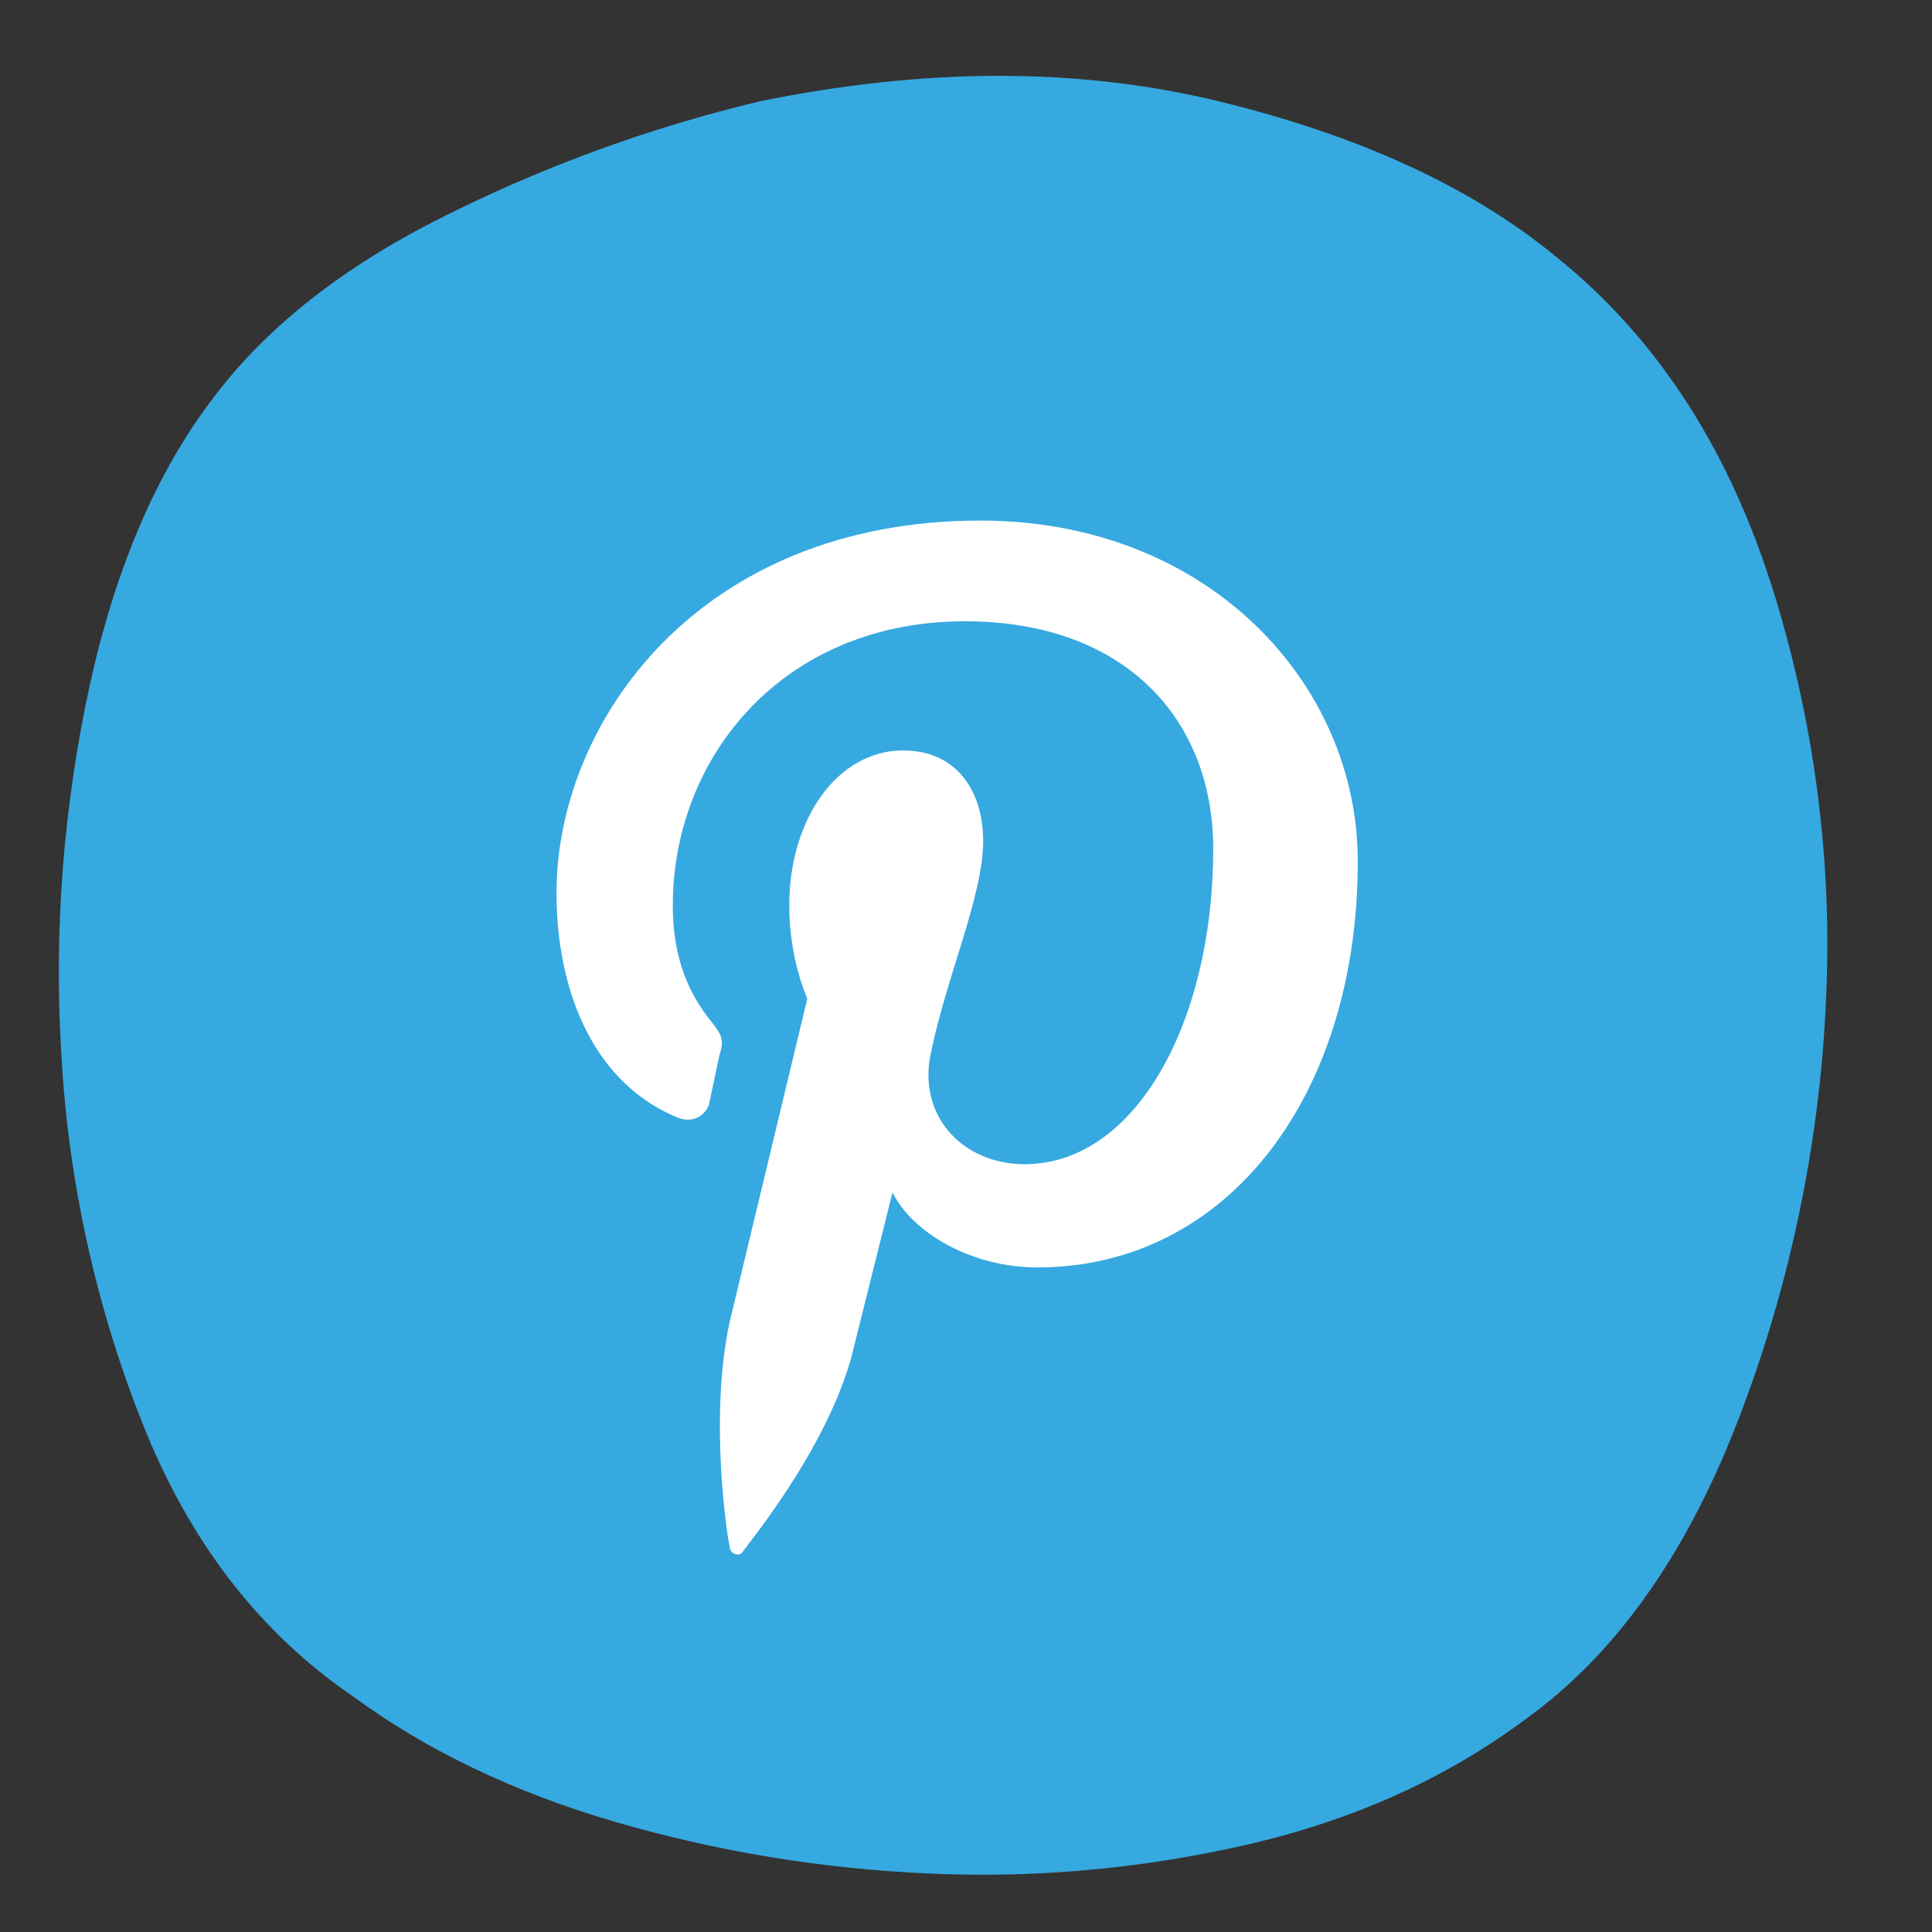
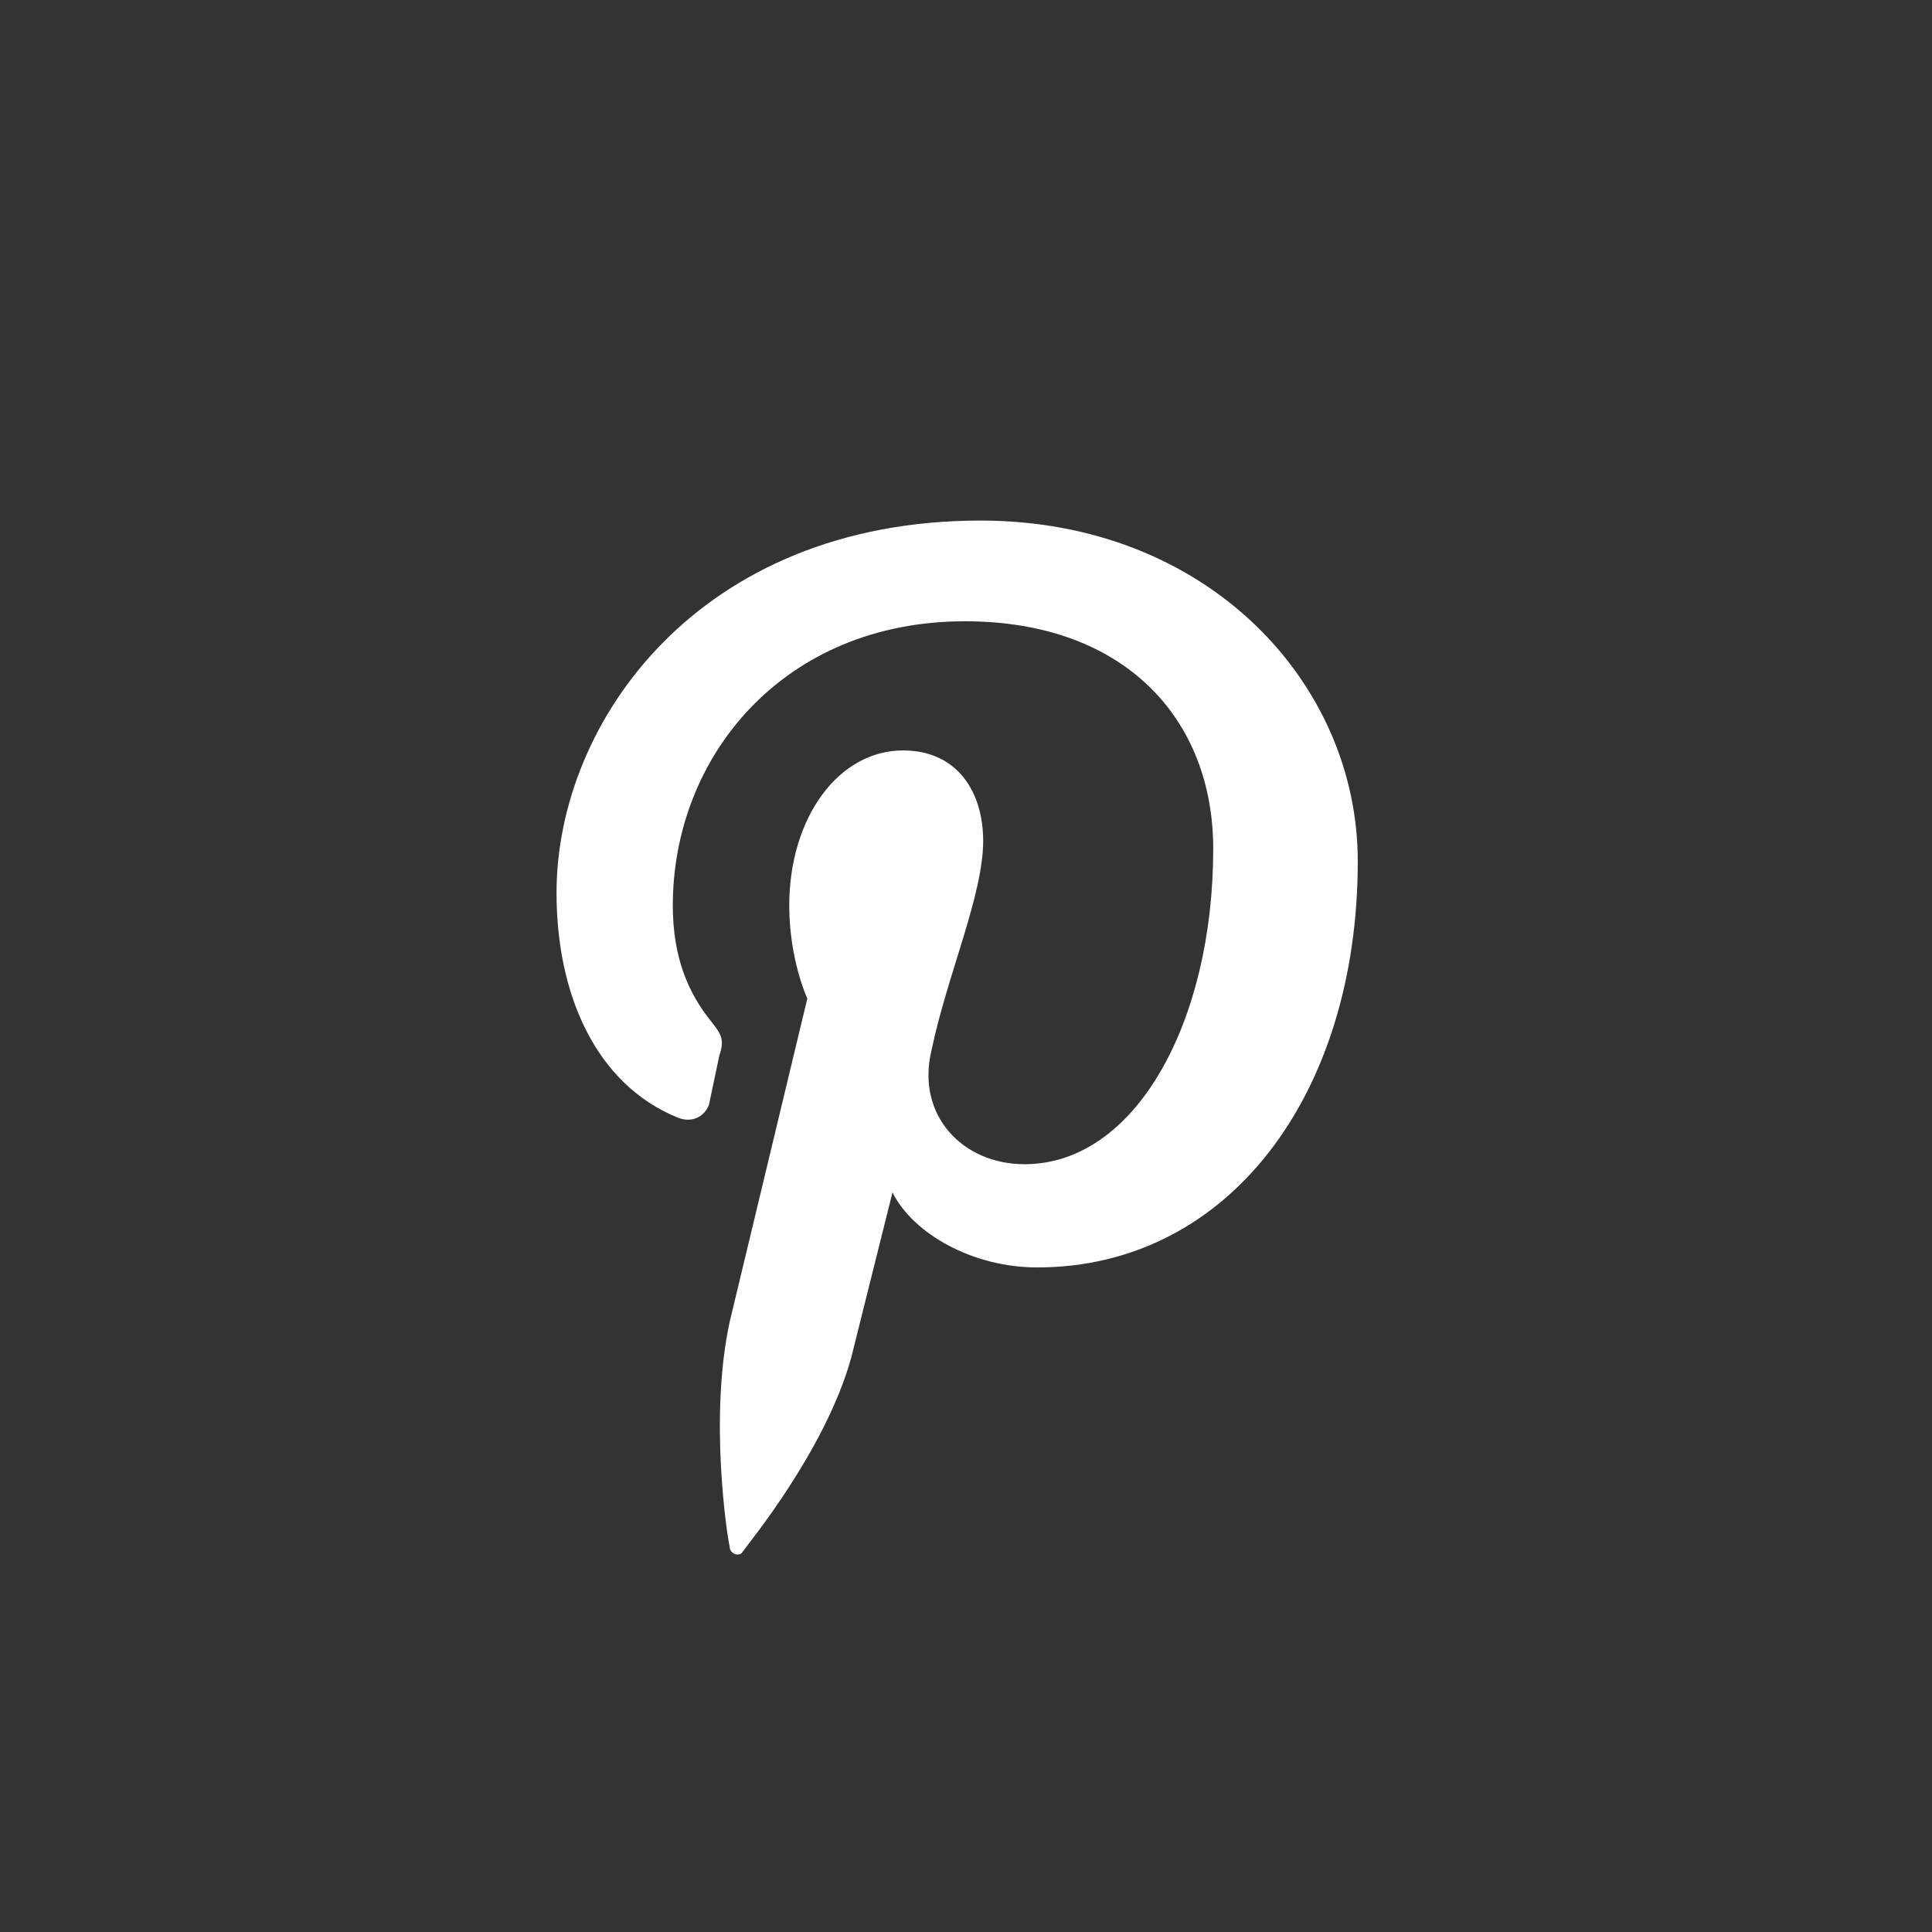
<svg xmlns="http://www.w3.org/2000/svg" xmlns:xlink="http://www.w3.org/1999/xlink" version="1.1" id="Layer_1" x="0px" y="0px" viewBox="0 0 1080 1080" style="enable-background:new 0 0 1080 1080;" xml:space="preserve">
  <rect x="0" y="0" width="1080" height="1080" fill="#333333" stroke="none" />
  <style type="text/css">
	.st0{fill:#36A9E0;}
	.st1{clip-path:url(#SVGID_00000057863293310212309580000001233792732122148250_);}
	.st2{fill:#FFFFFF;}
</style>
-   <path class="st0" d="M424,56.8c93.5-19.2,179.5-19.2,258,0s141.1,48.1,187.8,86.7c55,44.1,94.9,104.6,119.8,181.6  c6.2,19.1,11.4,38.4,15.8,58c4.4,19.6,7.9,39.3,10.5,59.2c2.6,19.9,4.3,39.9,5.1,59.9c0.8,20.1,0.6,40.1-0.4,60.1  c-1.9,39.9-7.1,79.5-15.4,118.6c-8.3,39.1-19.7,77.3-34.2,114.6c-28.9,74.3-68.1,129.3-117.6,165.1c-44.1,33-95.6,56.4-154.7,70.2  c-29.4,6.8-59.2,11.7-89.2,14.4c-30.1,2.8-60.2,3.5-90.3,2.1c-59.6-2.6-118.1-12.2-175.5-28.9c-56.4-16.5-105.3-39.9-146.5-70.2  c-52.3-35.7-91.5-86.6-117.6-152.7c-13.1-32.9-23.4-66.7-31-101.3c-7.6-34.6-12.4-69.6-14.3-105c-2.2-35-1.8-69.9,0.9-104.8  c2.8-34.9,7.9-69.5,15.5-103.7c15.1-67.4,39.2-121.7,72.2-163c30.2-38.5,73.6-71.6,130-99.1C307.5,91.7,364.6,71.1,424,56.8z" />
  <g>
    <defs>
-       <rect id="SVGID_1_" x="293.2" y="274.1" width="488" height="605" />
-     </defs>
+       </defs>
    <clipPath id="SVGID_00000113351595633796490810000017976662801927789480_">
      <use xlink:href="#SVGID_1_" style="overflow:visible;" />
    </clipPath>
    <g style="clip-path:url(#SVGID_00000113351595633796490810000017976662801927789480_);">
      <path class="st0" d="M276.1,210.1h518c1.8,0,3.6,0,5.4,0.1c1.8,0.1,3.6,0.2,5.4,0.4c1.8,0.2,3.6,0.4,5.4,0.7    c1.8,0.3,3.6,0.6,5.4,0.9c1.8,0.4,3.6,0.8,5.3,1.2c1.8,0.4,3.5,0.9,5.2,1.5c1.7,0.5,3.5,1.1,5.2,1.7c1.7,0.6,3.4,1.3,5.1,2    c1.7,0.7,3.3,1.4,5,2.2c1.6,0.8,3.3,1.6,4.9,2.4c1.6,0.9,3.2,1.8,4.7,2.7c1.6,0.9,3.1,1.9,4.6,2.9c1.5,1,3,2.1,4.5,3.1    c1.5,1.1,2.9,2.2,4.3,3.3c1.4,1.2,2.8,2.3,4.1,3.6c1.3,1.2,2.7,2.5,3.9,3.8c1.3,1.3,2.5,2.6,3.8,3.9c1.2,1.3,2.4,2.7,3.6,4.1    c1.2,1.4,2.3,2.8,3.3,4.3c1.1,1.5,2.1,2.9,3.1,4.5c1,1.5,2,3,2.9,4.6c0.9,1.6,1.8,3.1,2.7,4.7c0.9,1.6,1.7,3.2,2.4,4.9    s1.5,3.3,2.2,5c0.7,1.7,1.3,3.4,2,5.1c0.6,1.7,1.2,3.4,1.7,5.2c0.5,1.7,1,3.5,1.5,5.2c0.4,1.8,0.8,3.5,1.2,5.3    c0.4,1.8,0.7,3.6,0.9,5.4c0.3,1.8,0.5,3.6,0.7,5.4c0.2,1.8,0.3,3.6,0.4,5.4c0.1,1.8,0.1,3.6,0.1,5.4v518c0,1.8,0,3.6-0.1,5.4    c-0.1,1.8-0.2,3.6-0.4,5.4c-0.2,1.8-0.4,3.6-0.7,5.4c-0.3,1.8-0.6,3.6-0.9,5.4c-0.4,1.8-0.8,3.6-1.2,5.3c-0.4,1.8-0.9,3.5-1.5,5.2    c-0.5,1.7-1.1,3.5-1.7,5.2c-0.6,1.7-1.3,3.4-2,5.1c-0.7,1.7-1.4,3.3-2.2,5s-1.6,3.3-2.4,4.9c-0.9,1.6-1.8,3.2-2.7,4.7    c-0.9,1.6-1.9,3.1-2.9,4.6c-1,1.5-2.1,3-3.1,4.5c-1.1,1.5-2.2,2.9-3.3,4.3c-1.2,1.4-2.3,2.8-3.6,4.1c-1.2,1.3-2.5,2.7-3.8,3.9    c-1.3,1.3-2.6,2.5-3.9,3.8c-1.3,1.2-2.7,2.4-4.1,3.6c-1.4,1.2-2.8,2.3-4.3,3.4c-1.5,1.1-2.9,2.1-4.5,3.1s-3,2-4.6,2.9    c-1.6,0.9-3.1,1.8-4.7,2.7c-1.6,0.9-3.2,1.7-4.9,2.5c-1.6,0.8-3.3,1.5-5,2.2c-1.7,0.7-3.4,1.3-5.1,2c-1.7,0.6-3.4,1.2-5.2,1.7    c-1.7,0.5-3.5,1-5.2,1.5c-1.8,0.4-3.5,0.8-5.3,1.2c-1.8,0.4-3.6,0.7-5.4,0.9s-3.6,0.5-5.4,0.7c-1.8,0.2-3.6,0.3-5.4,0.4    c-1.8,0.1-3.6,0.1-5.4,0.1h-518c-1.8,0-3.6,0-5.4-0.1c-1.8-0.1-3.6-0.2-5.4-0.4s-3.6-0.4-5.4-0.7s-3.6-0.6-5.4-0.9    c-1.8-0.4-3.6-0.8-5.3-1.2c-1.8-0.4-3.5-0.9-5.2-1.5c-1.7-0.5-3.5-1.1-5.2-1.7c-1.7-0.6-3.4-1.3-5.1-2c-1.7-0.7-3.3-1.4-5-2.2    c-1.6-0.8-3.3-1.6-4.9-2.5c-1.6-0.9-3.2-1.8-4.7-2.7c-1.6-0.9-3.1-1.9-4.6-2.9c-1.5-1-3-2.1-4.5-3.1c-1.5-1.1-2.9-2.2-4.3-3.4    c-1.4-1.2-2.8-2.3-4.1-3.6c-1.3-1.2-2.7-2.5-3.9-3.8c-1.3-1.3-2.5-2.6-3.8-3.9c-1.2-1.3-2.4-2.7-3.6-4.1c-1.2-1.4-2.3-2.8-3.4-4.3    c-1.1-1.5-2.1-2.9-3.1-4.5c-1-1.5-2-3-2.9-4.6c-0.9-1.6-1.8-3.1-2.7-4.7c-0.9-1.6-1.7-3.2-2.4-4.9c-0.8-1.6-1.5-3.3-2.2-5    c-0.7-1.7-1.3-3.4-2-5.1c-0.6-1.7-1.2-3.4-1.7-5.2c-0.5-1.7-1-3.5-1.5-5.2c-0.4-1.8-0.8-3.5-1.2-5.3c-0.4-1.8-0.7-3.6-0.9-5.4    s-0.5-3.6-0.7-5.4c-0.2-1.8-0.3-3.6-0.4-5.4c-0.1-1.8-0.1-3.6-0.1-5.4v-518c0-1.8,0-3.6,0.1-5.4c0.1-1.8,0.2-3.6,0.4-5.4    c0.2-1.8,0.4-3.6,0.7-5.4s0.6-3.6,0.9-5.4c0.4-1.8,0.8-3.6,1.2-5.3c0.4-1.8,0.9-3.5,1.5-5.2c0.5-1.7,1.1-3.5,1.7-5.2    c0.6-1.7,1.3-3.4,2-5.1c0.7-1.7,1.4-3.3,2.2-5c0.8-1.6,1.6-3.3,2.4-4.9c0.9-1.6,1.8-3.2,2.7-4.7c0.9-1.6,1.9-3.1,2.9-4.6    c1-1.5,2.1-3,3.1-4.5c1.1-1.5,2.2-2.9,3.4-4.3c1.2-1.4,2.3-2.8,3.6-4.1c1.2-1.3,2.5-2.7,3.8-3.9c1.3-1.3,2.6-2.5,3.9-3.8    c1.3-1.2,2.7-2.4,4.1-3.6c1.4-1.2,2.8-2.3,4.3-3.3c1.5-1.1,2.9-2.1,4.5-3.1c1.5-1,3-2,4.6-2.9s3.1-1.8,4.7-2.7    c1.6-0.9,3.2-1.7,4.9-2.4c1.6-0.8,3.3-1.5,5-2.2c1.7-0.7,3.4-1.3,5.1-2c1.7-0.6,3.4-1.2,5.2-1.7c1.7-0.5,3.5-1,5.2-1.5    c1.8-0.4,3.5-0.8,5.3-1.2c1.8-0.4,3.6-0.7,5.4-0.9c1.8-0.3,3.6-0.5,5.4-0.7c1.8-0.2,3.6-0.3,5.4-0.4    C272.5,210.1,274.3,210.1,276.1,210.1z" />
    </g>
  </g>
  <path class="st2" d="M548.1,291c-157.5,0-237,112.7-237,208.1c0,56.4,21.7,107,67.9,125.7c7.2,2.9,14.5,0,17.3-7.2l5.8-27.5  c2.9-8.7,1.4-11.6-4.3-18.8c-13-15.9-21.7-36.1-21.7-65c0-83.8,62.2-159,163.3-159c89.6,0,138.8,54.9,138.8,127.2  c0,96.8-43.4,176.3-105.5,176.3c-34.7,0-60.7-27.5-52-63.6c8.7-41.9,28.9-86.7,28.9-117.1c0-27.5-14.5-50.6-44.8-50.6  c-36.1,0-63.6,37.6-63.6,86.7c0,30.4,10.1,52,10.1,52l-43.4,180.7c-11.6,53.5-1.4,120,0,125.7c0,4.3,5.8,5.8,7.2,2.9  c2.9-4.3,46.2-56.4,60.7-108.4l23.1-92.5c11.6,23.1,44.8,41.9,80.9,41.9c107,0,179.2-96.8,179.2-226.9  C759.1,382.1,675.3,291,548.1,291z" />
</svg>